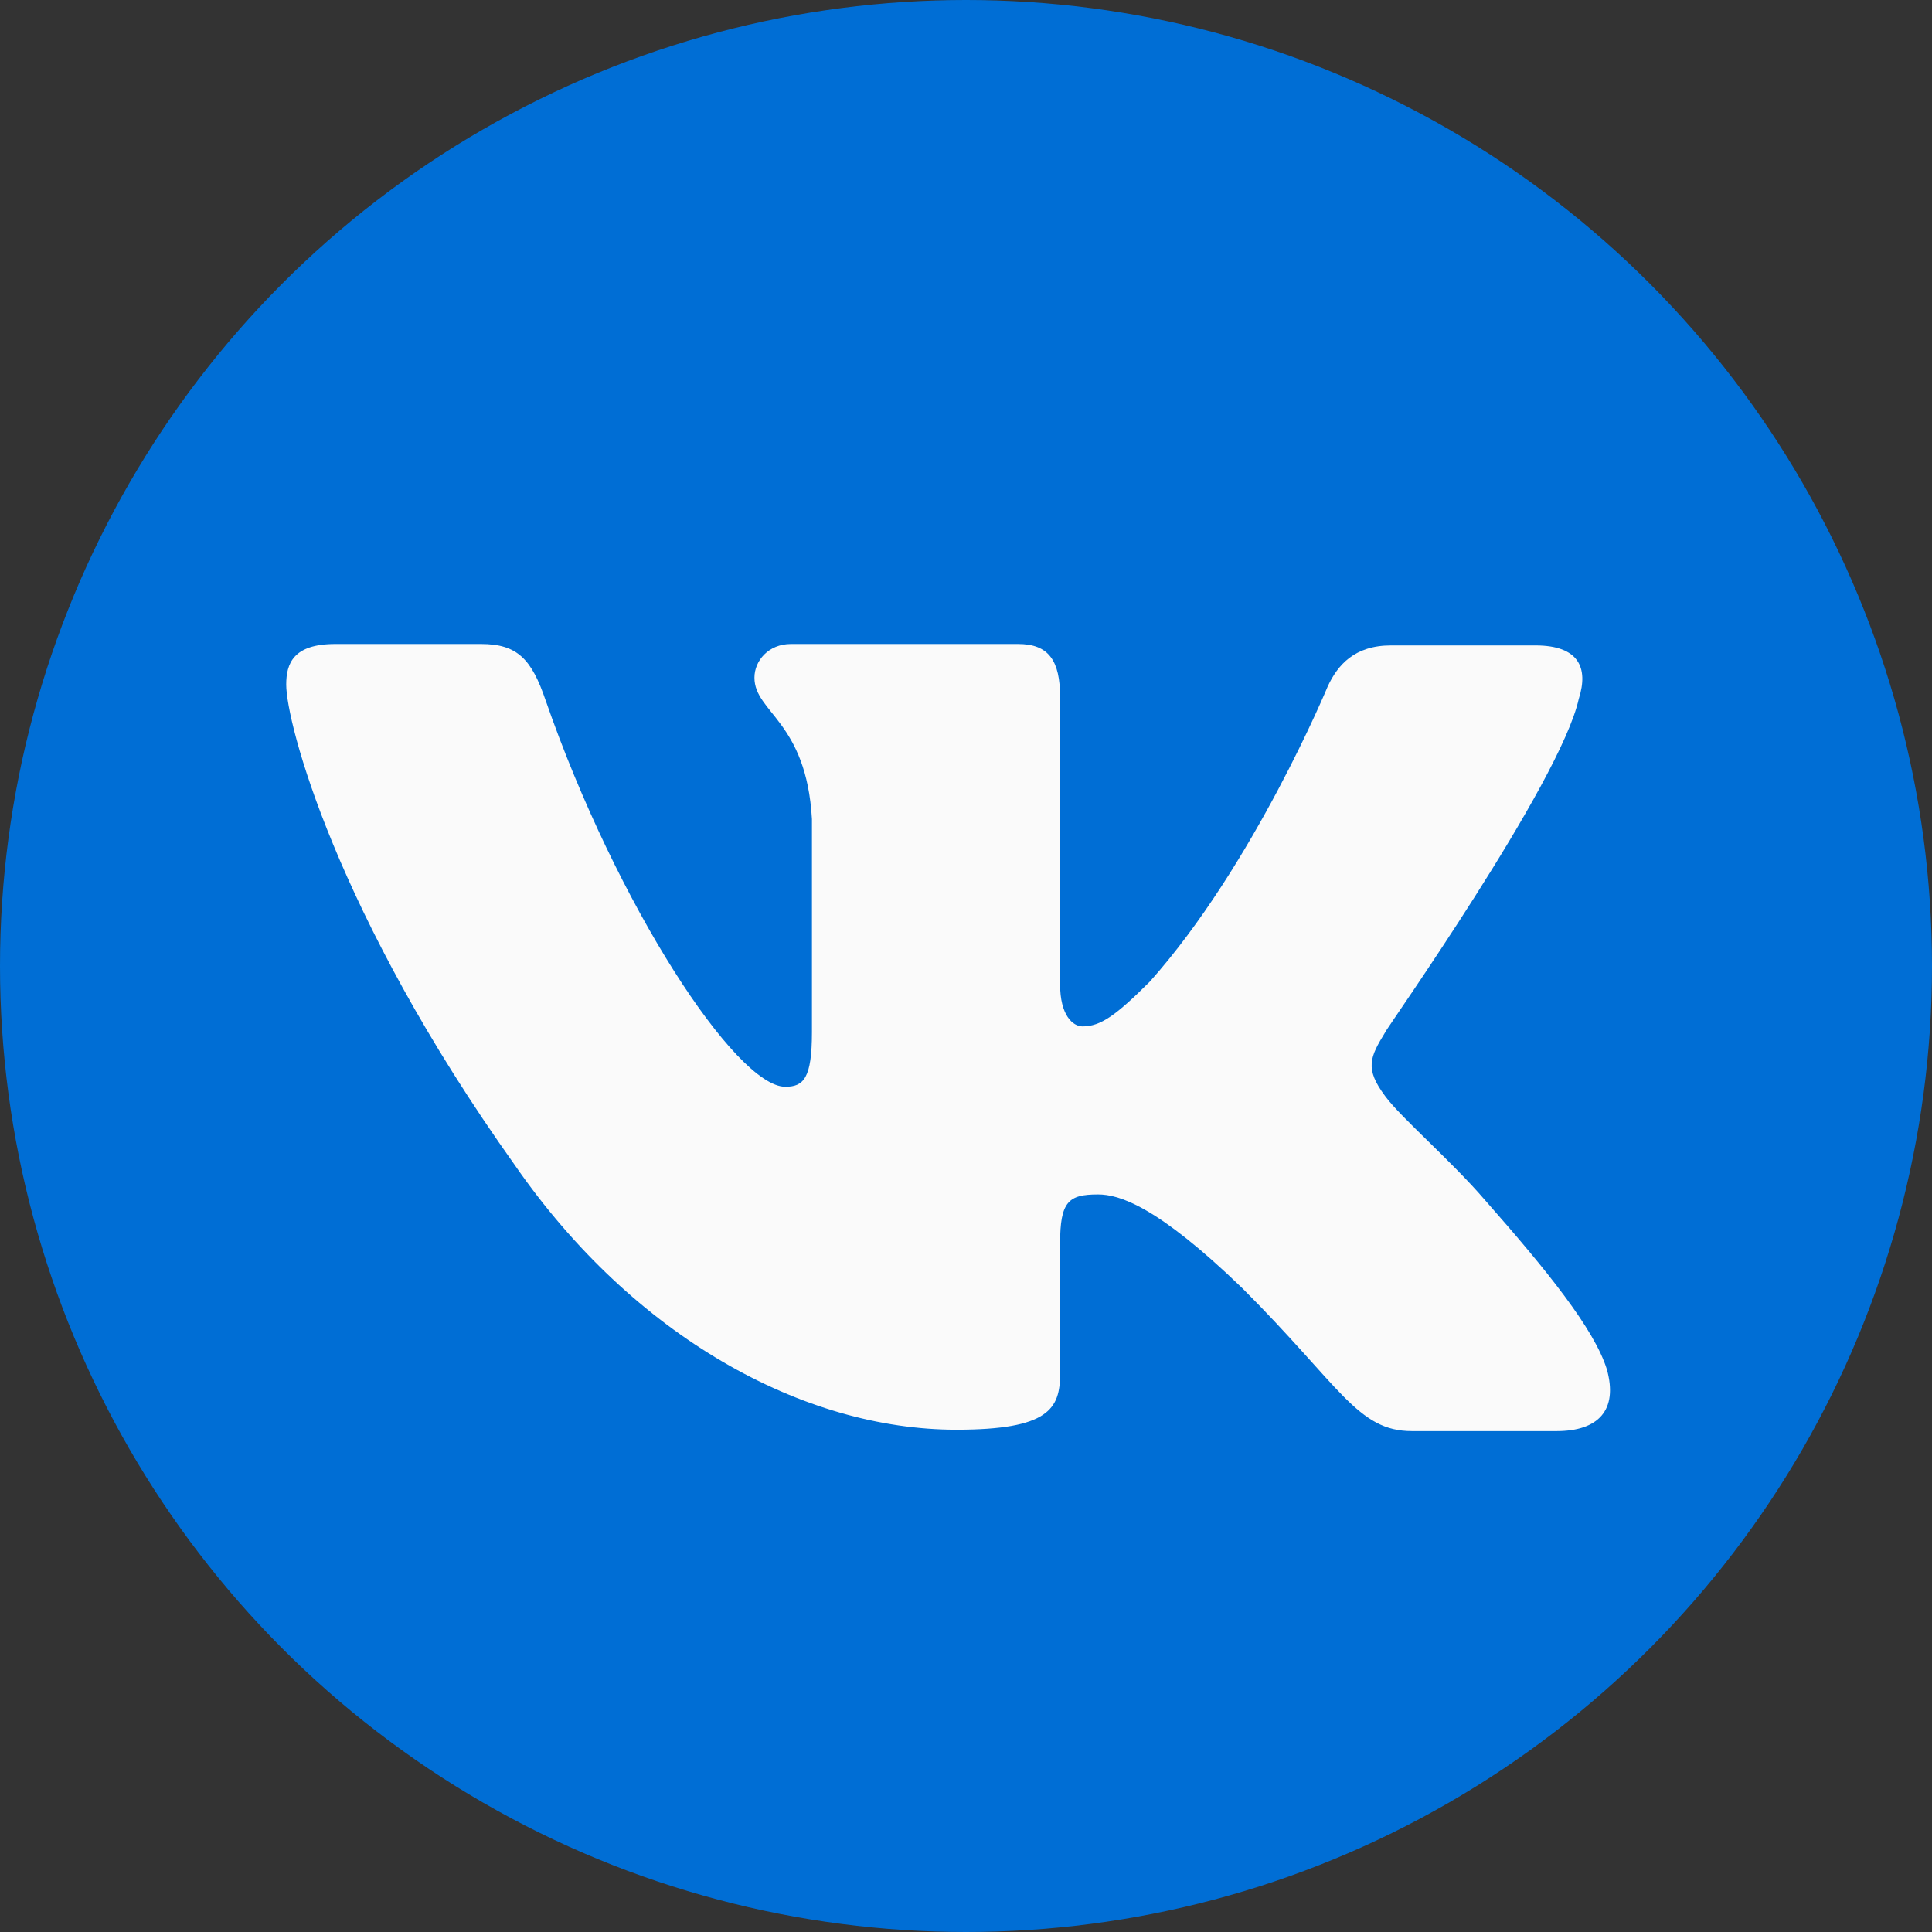
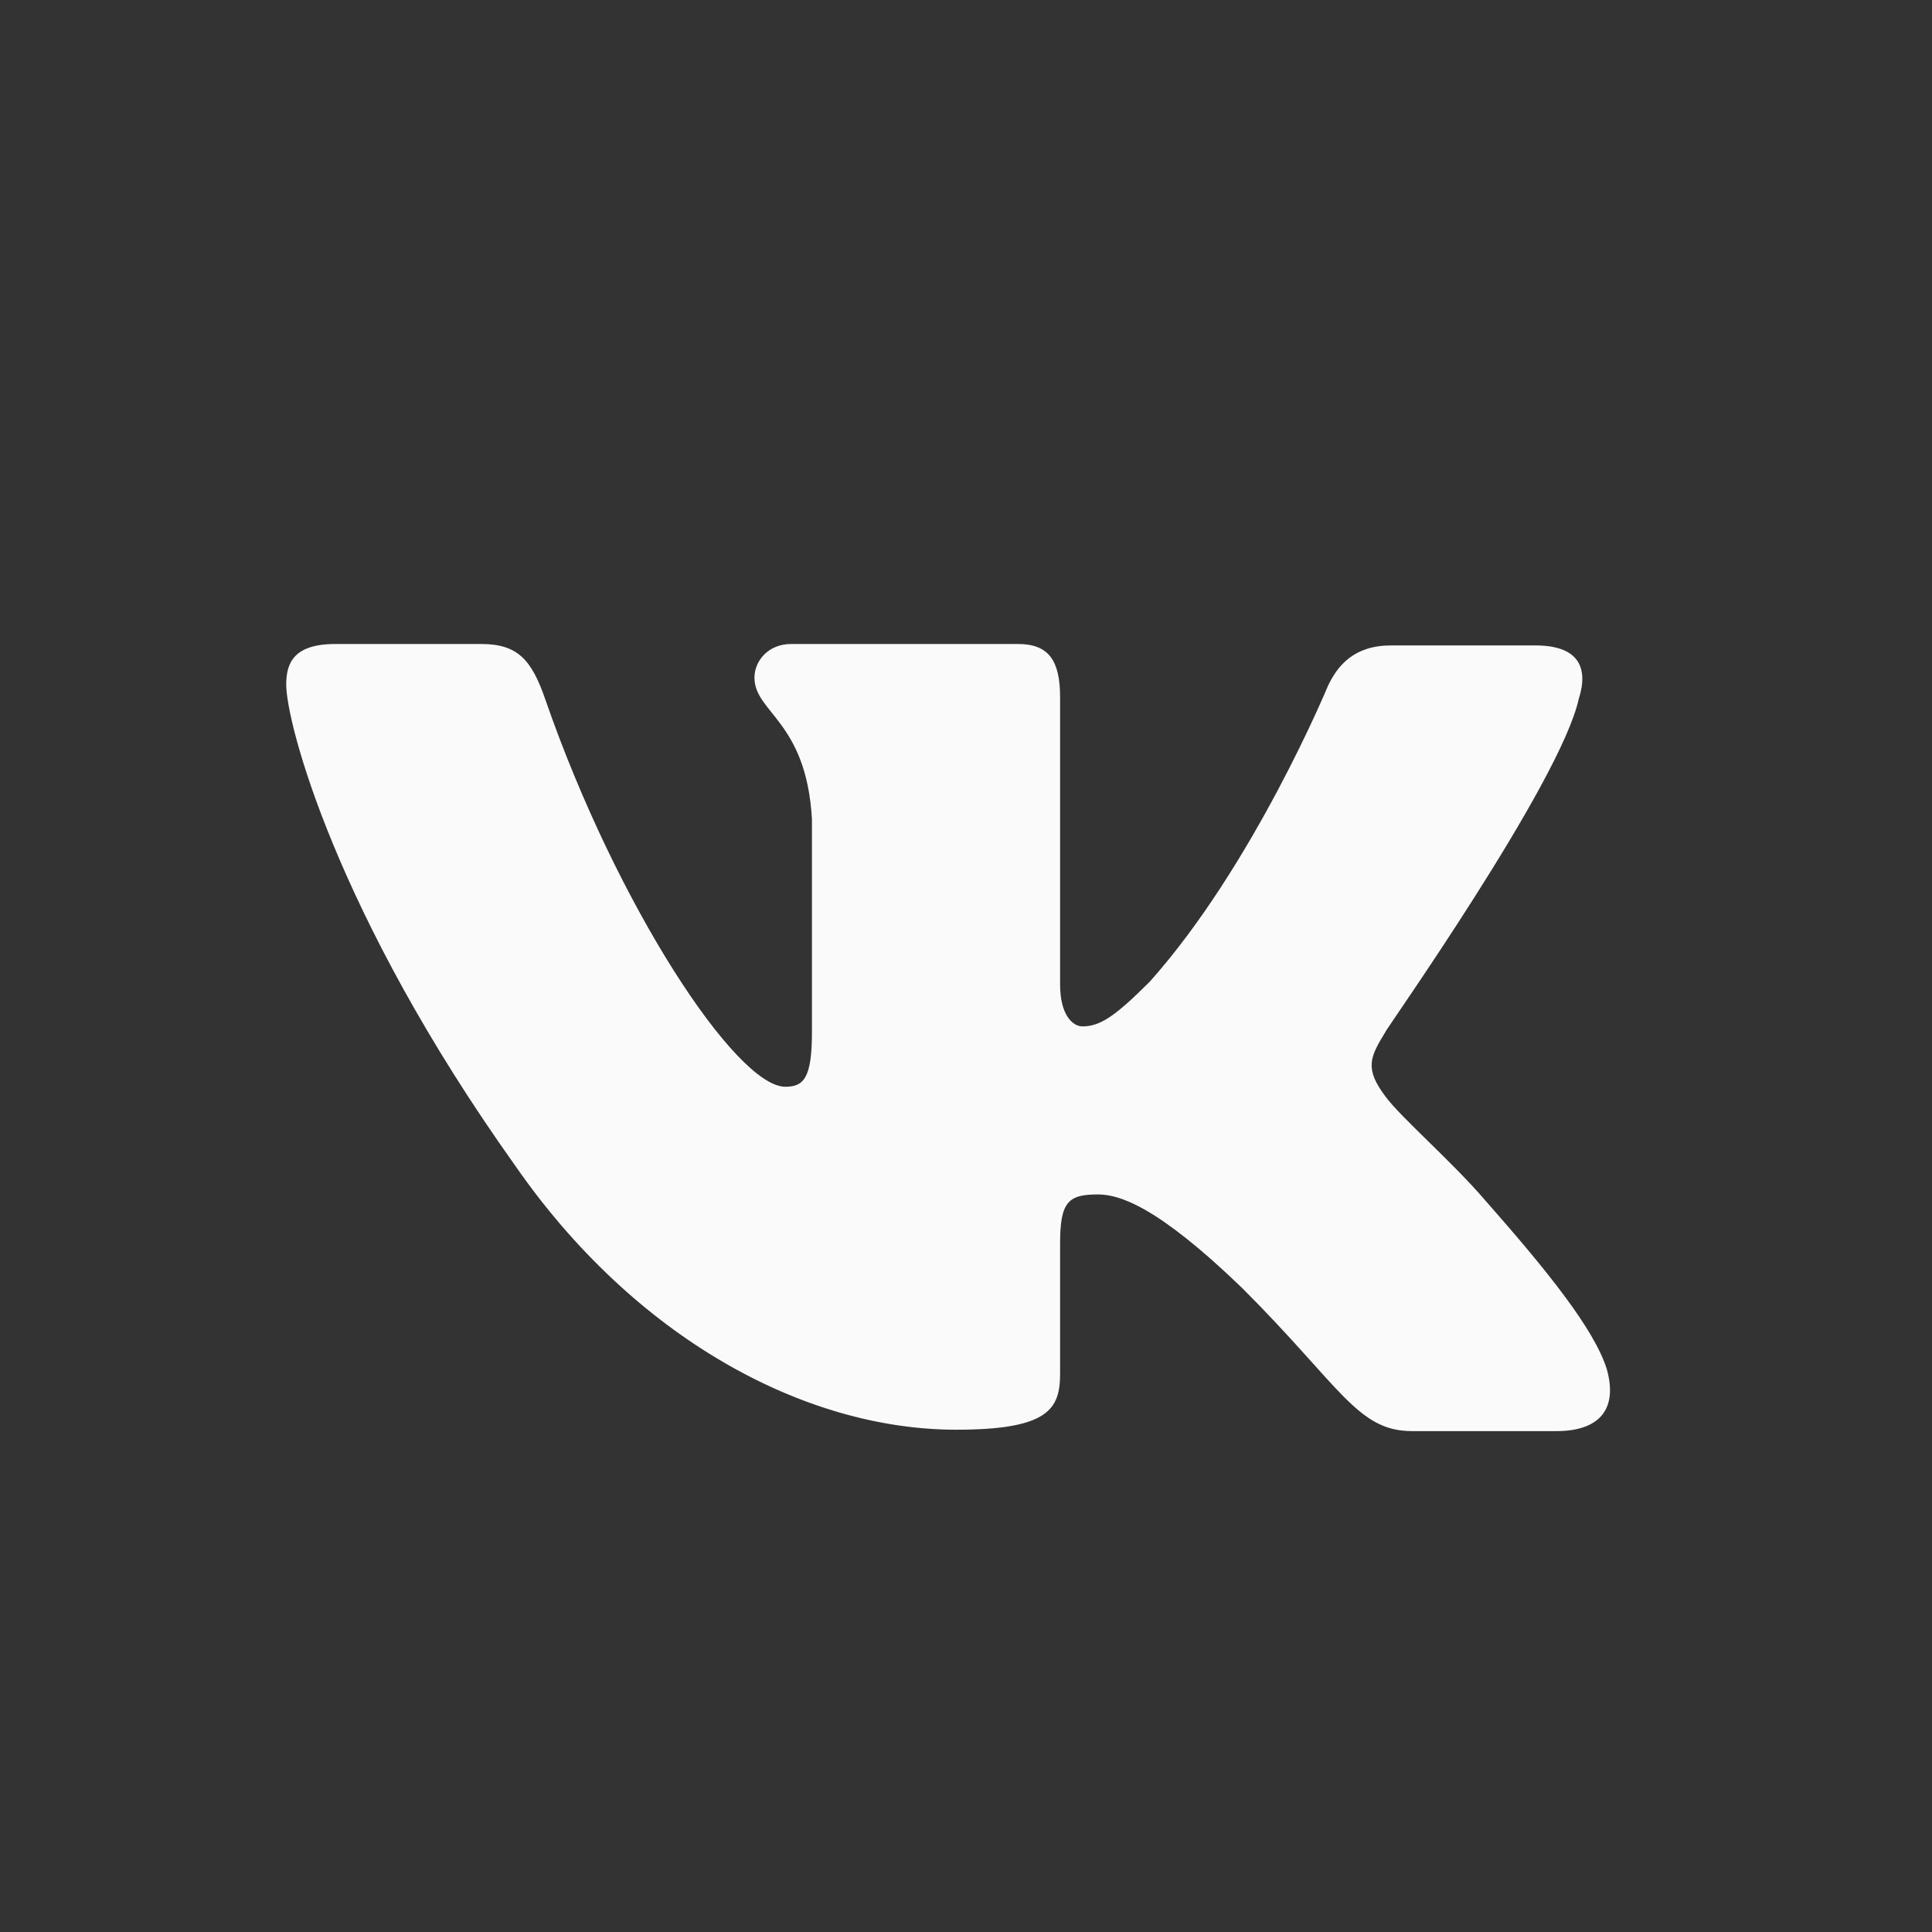
<svg xmlns="http://www.w3.org/2000/svg" width="54" height="54" viewBox="0 0 54 54" fill="none">
  <rect x="0" y="0" width="54" height="54" fill="#333333" stroke="none" />
-   <circle cx="27" cy="27" r="27" fill="#006ED5" />
  <path fill-rule="evenodd" clip-rule="evenodd" d="M44.129 19.528C44.403 18.666 44.129 18.04 42.915 18.04H38.878C37.86 18.04 37.39 18.588 37.115 19.175C37.115 19.175 35.039 24.186 32.139 27.435C31.198 28.374 30.767 28.688 30.258 28.688C29.983 28.688 29.63 28.374 29.63 27.514V19.487C29.63 18.47 29.317 18 28.455 18H22.106C21.479 18 21.087 18.47 21.087 18.94C21.087 19.918 22.537 20.153 22.694 22.893V28.847C22.694 30.139 22.462 30.375 21.949 30.375C20.578 30.375 17.247 25.325 15.249 19.571C14.86 18.431 14.466 18 13.447 18H9.371C8.196 18 8 18.548 8 19.135C8 20.192 9.371 25.516 14.387 32.562C17.718 37.374 22.459 39.961 26.73 39.961C29.317 39.961 29.63 39.374 29.63 38.395V34.754C29.63 33.58 29.866 33.385 30.689 33.385C31.276 33.385 32.334 33.697 34.725 36.007C37.468 38.747 37.938 40 39.466 40H43.502C44.678 40 45.227 39.413 44.913 38.277C44.561 37.142 43.228 35.498 41.504 33.541C40.563 32.446 39.153 31.232 38.722 30.645C38.134 29.862 38.291 29.549 38.722 28.844C38.682 28.844 43.62 21.876 44.129 19.525" fill="#FAFAFA" />
</svg>